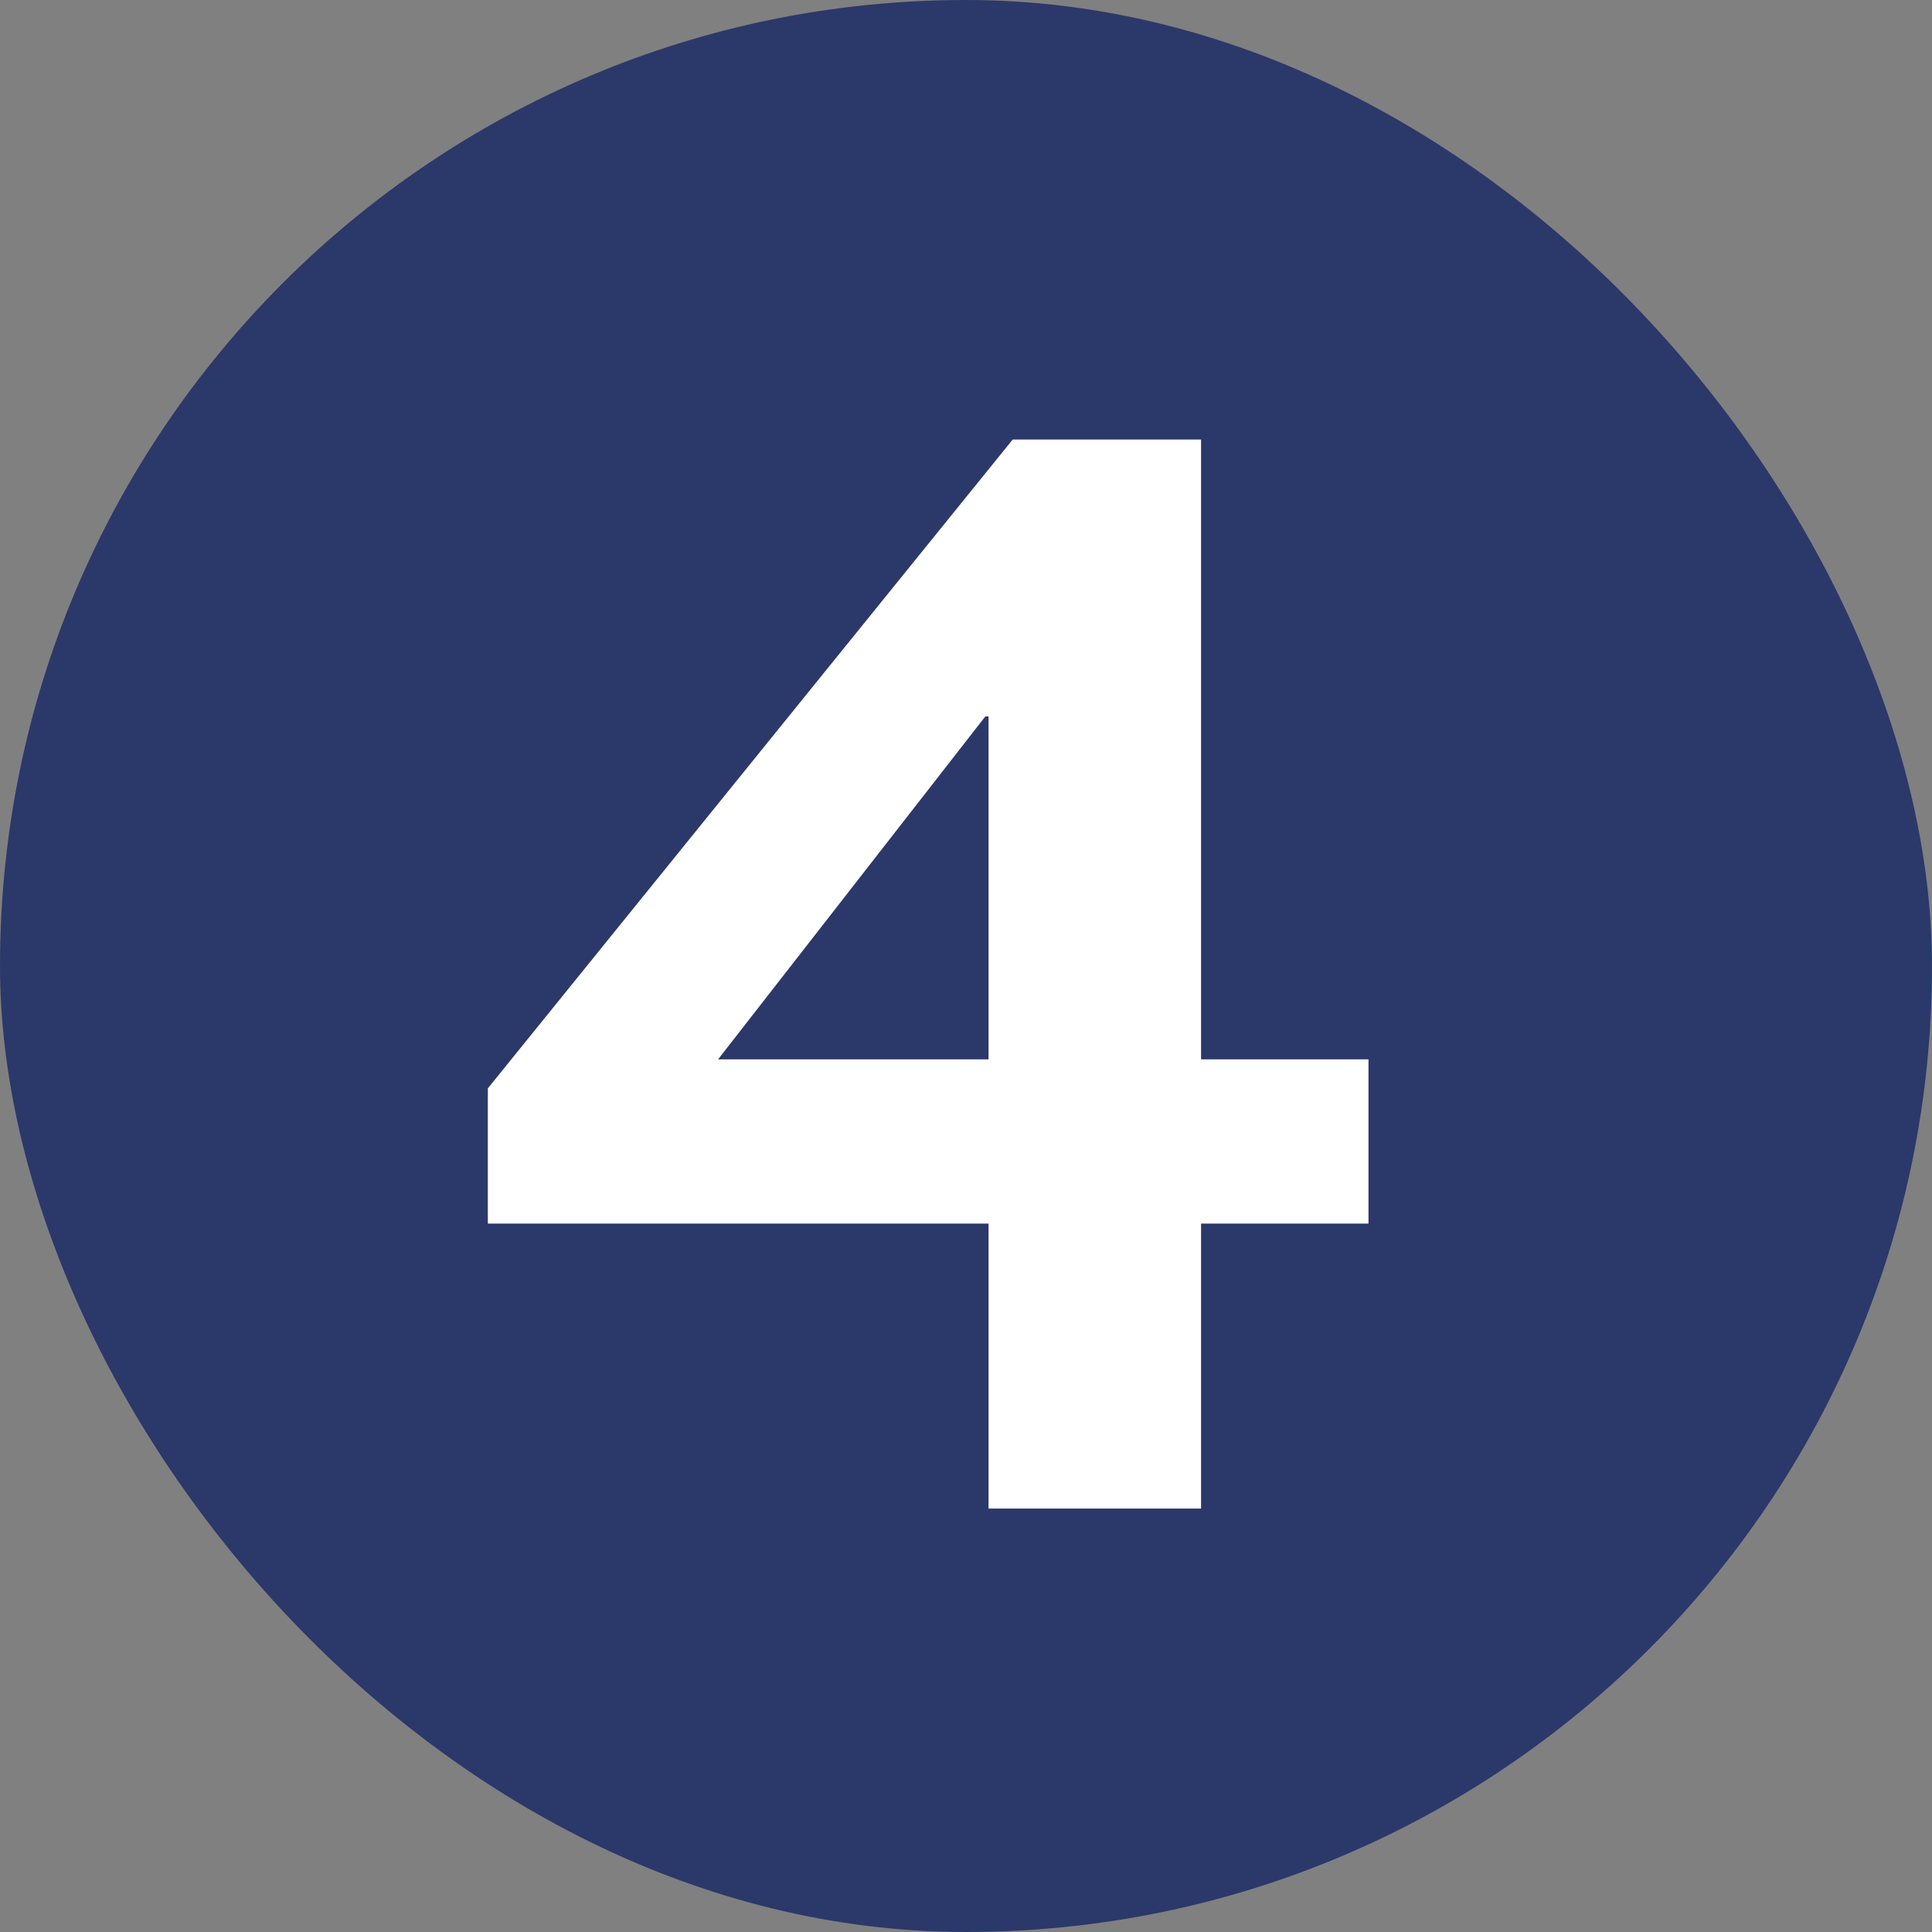
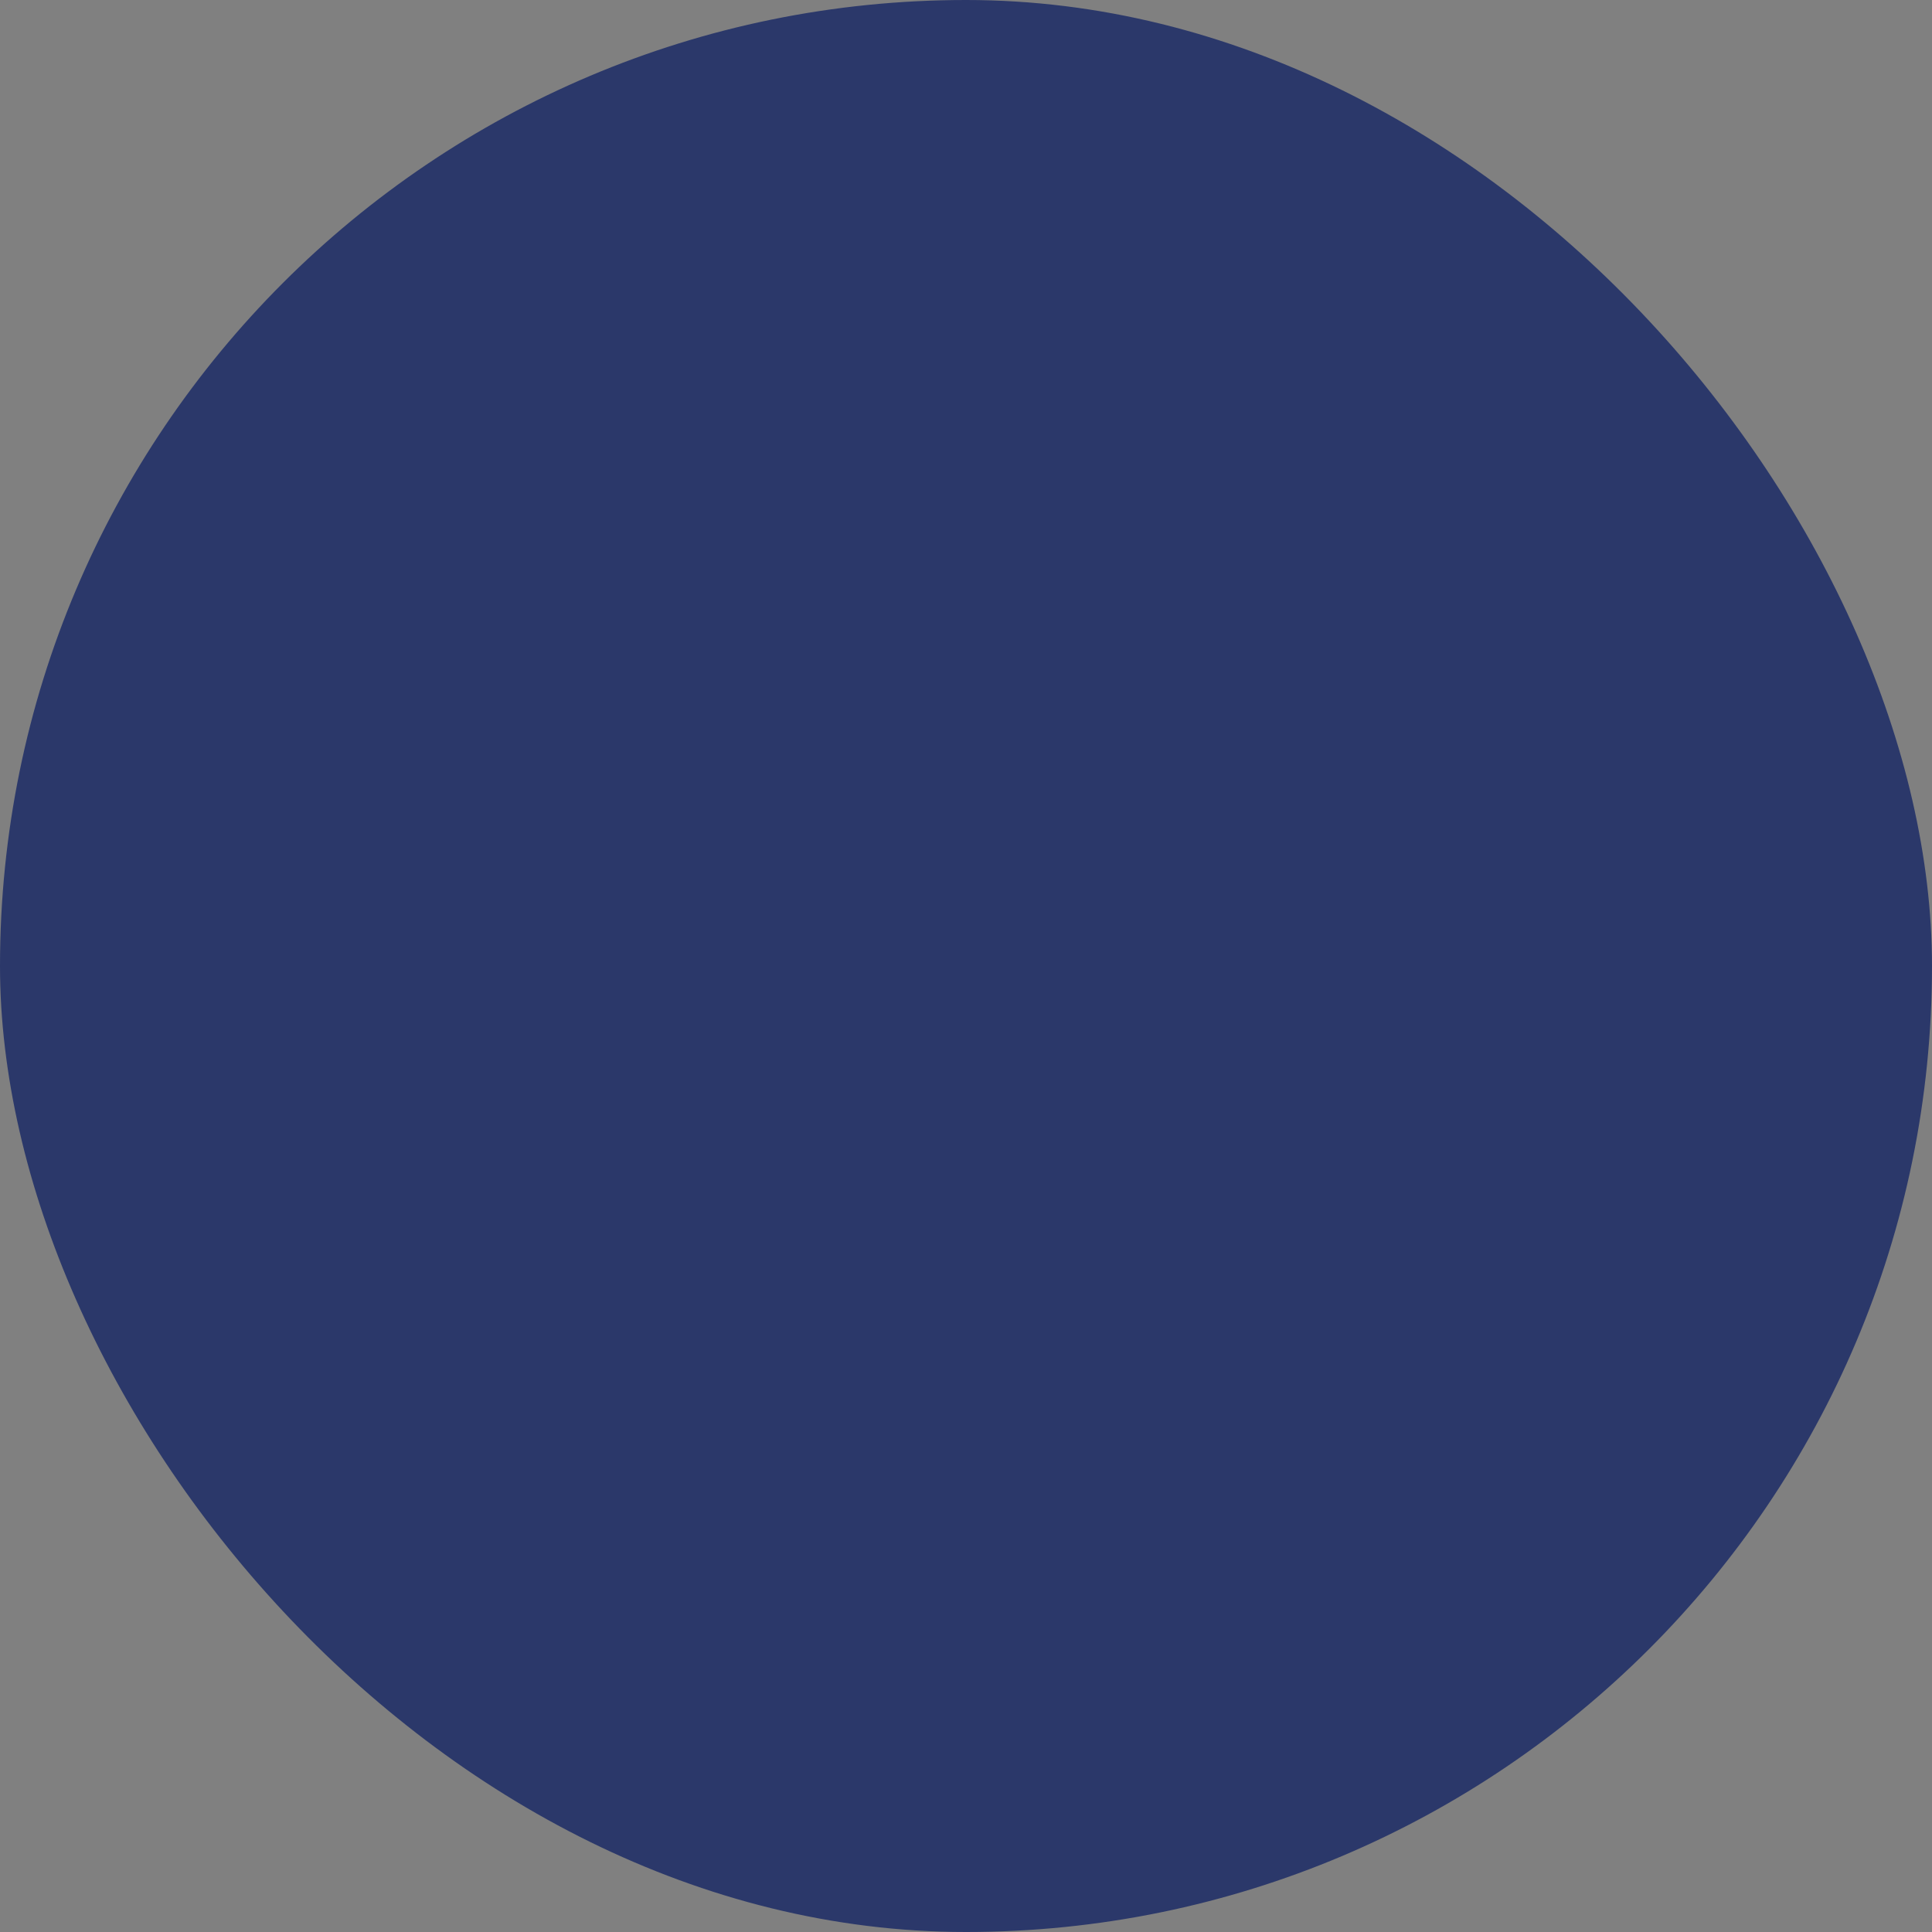
<svg xmlns="http://www.w3.org/2000/svg" width="30" height="30" viewBox="0 0 30 30" fill="none">
  <rect x="0" y="0" width="30" height="30" fill="#808080" stroke="none" />
  <rect width="30" height="30" rx="15" fill="#2B386A" />
-   <path d="M15.35 19H7.575V16.9L15.725 6.825H18.65V16.45H21.25V19H18.65V23.425H15.35V19ZM15.35 16.45V11.125H15.3L11.15 16.45H15.35Z" fill="white" />
</svg>